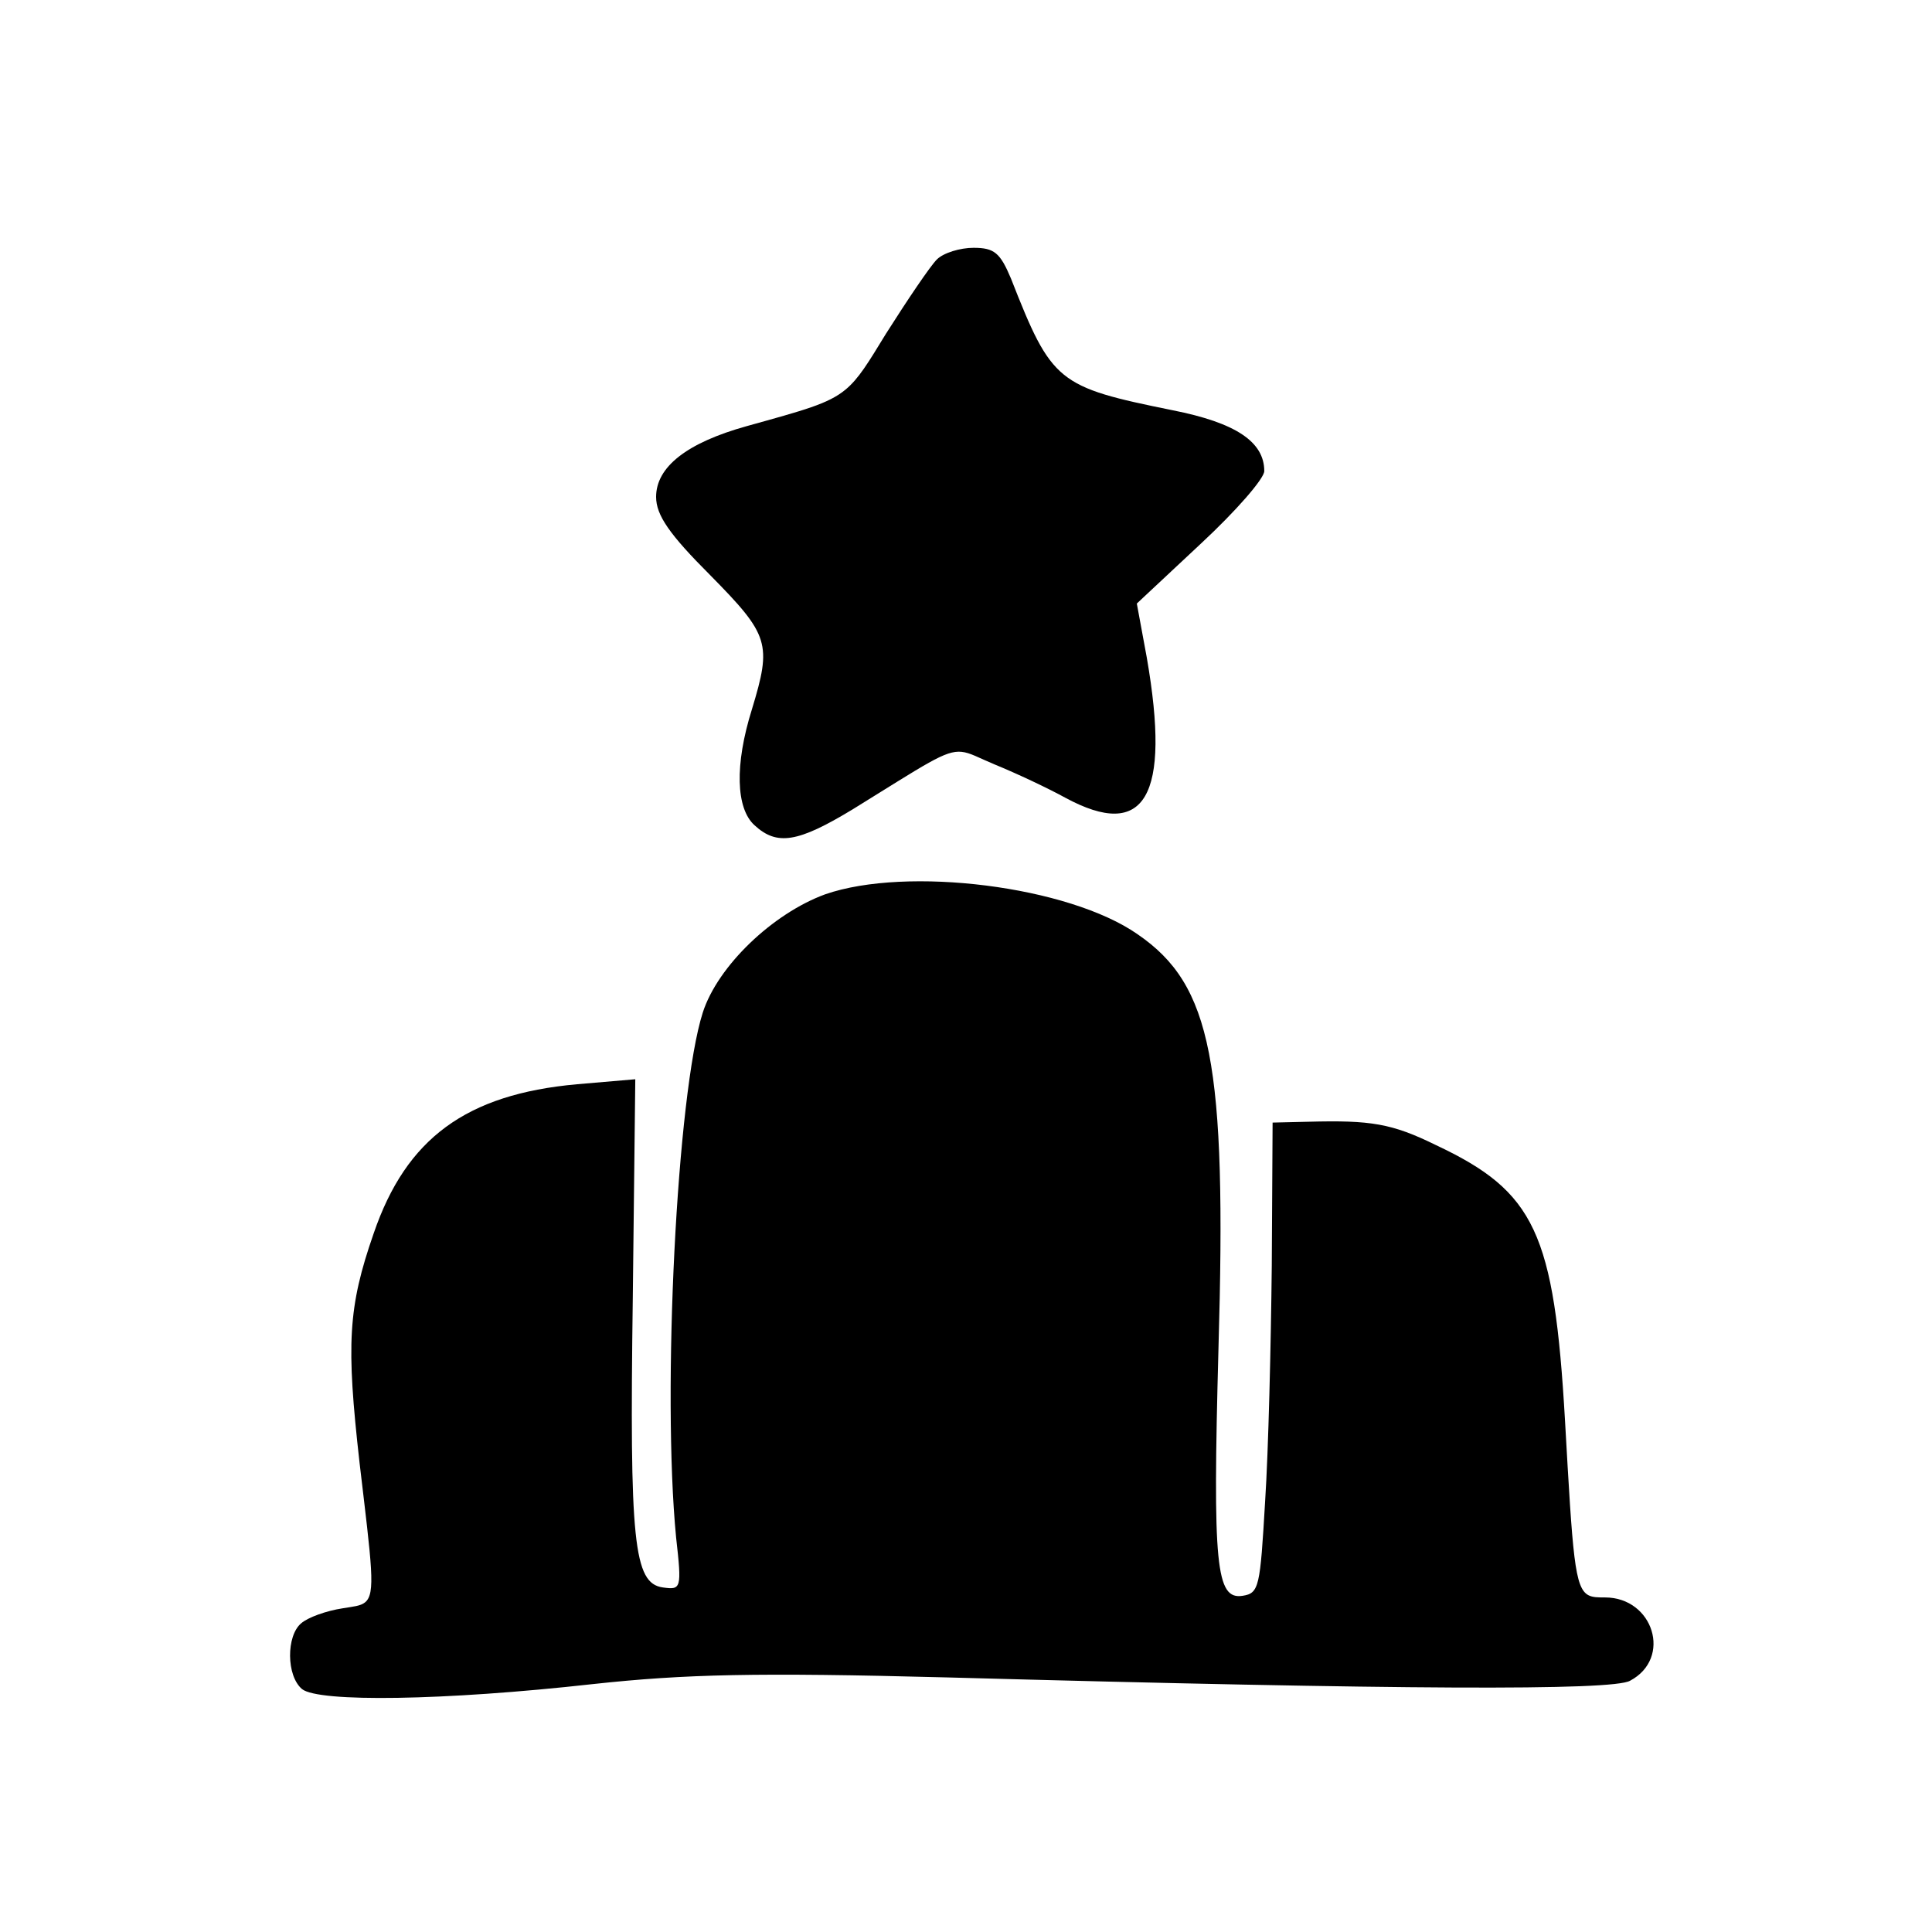
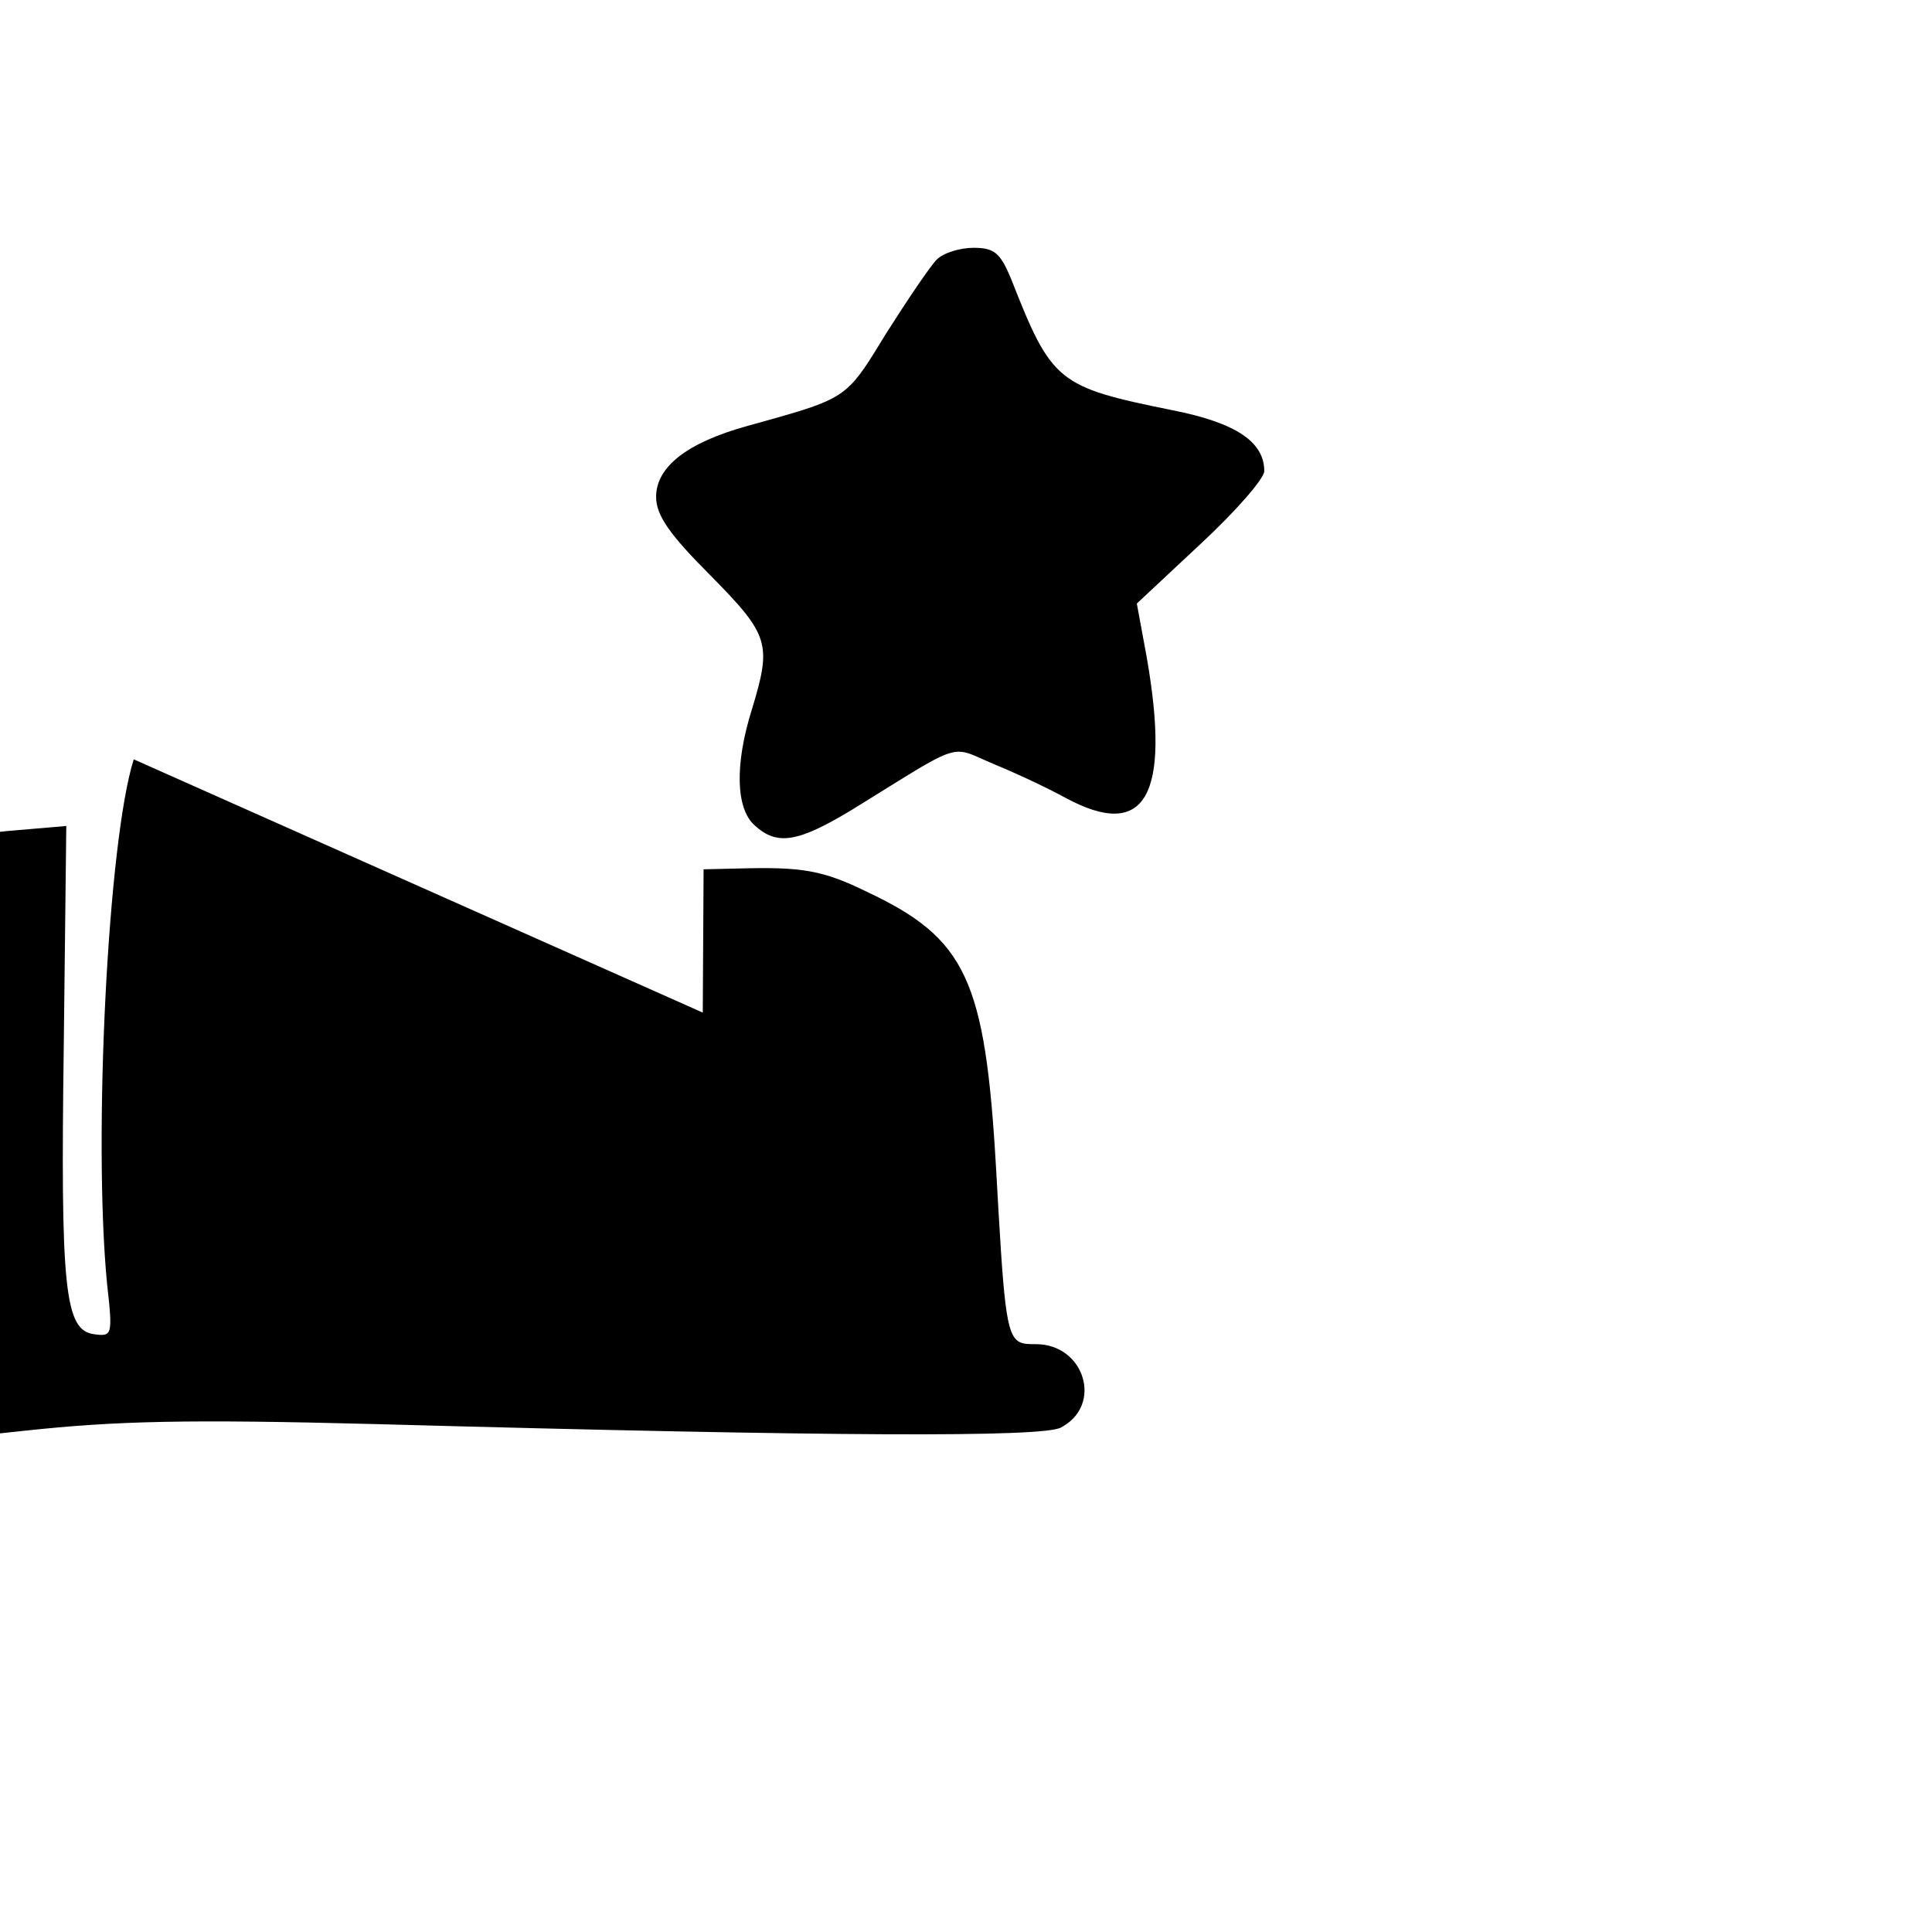
<svg xmlns="http://www.w3.org/2000/svg" fill="#000000" width="800px" height="800px" version="1.1" viewBox="144 144 512 512">
-   <path d="m378.81 232.41c5.742-9.051 11.703-17.883 13.469-19.648s6.18-3.09 9.715-3.09c5.519 0 7.062 1.324 9.934 8.168 10.82 27.598 12.363 28.699 42.832 34.883 16.781 3.312 24.285 8.391 24.285 16.117 0 1.988-7.504 10.598-16.777 19.207l-17 15.898 2.648 14.352c6.402 36.871-0.441 48.57-21.637 37.09-4.414-2.43-12.805-6.402-18.766-8.832-4.184-1.746-6.375-3.078-8.68-3.312-4.383-0.445-9.172 3.078-28.855 15.234-14.57 8.832-20.09 9.715-26.051 4.195-4.859-4.414-5.301-15.895-0.664-30.688 5.301-17.441 4.637-19.648-11.039-35.547-10.816-10.816-14.348-15.895-14.348-20.754 0-7.949 8.168-14.352 24.062-18.766 15.168-4.227 21.516-5.863 26.098-9.641 3.555-2.93 6.047-7.148 10.773-14.867zm-48.57 179.94c3.973-12.363 18.543-26.273 32.453-31.352 21.637-7.504 64.469-2.207 82.793 10.598 19.652 13.469 23.625 34 21.418 109.95-1.547 57.406-0.664 66.457 6.402 65.355 4.414-0.664 4.637-2.43 5.961-24.949 0.883-13.469 1.547-41.508 1.766-62.484l0.219-37.973 9.496-0.223c16.559-0.441 22.078 0.441 33.781 6.184 26.27 12.363 31.348 23.184 34.219 73.078 2.039 36.031 2.508 44.328 6.242 46.234 1.117 0.57 2.527 0.57 4.356 0.57 12.805 0 17.883 16.121 6.625 22.082-4.637 2.648-60.055 2.426-181.04-0.887-50.559-1.324-69.324-0.883-93.832 1.77-39.52 4.414-72.637 4.856-77.055 1.324-4.191-3.535-4.191-14.133-0.219-17.441 1.766-1.547 6.621-3.312 11.039-3.977 2.762-0.461 4.684-0.586 5.894-1.578 2.856-2.34 1.773-9.473-1.48-37.059-3.531-31.352-3.09-41.066 3.754-60.715 8.609-25.168 24.508-36.871 53.871-39.52l15.457-1.324-0.664 58.066c-0.883 64.469 0.219 75.508 7.949 76.609 4.856 0.664 5.078 0.441 3.531-13.246-3.754-38.637 0.223-117.68 7.066-139.09z" fill-rule="evenodd" />
+   <path d="m378.81 232.41c5.742-9.051 11.703-17.883 13.469-19.648s6.18-3.09 9.715-3.09c5.519 0 7.062 1.324 9.934 8.168 10.82 27.598 12.363 28.699 42.832 34.883 16.781 3.312 24.285 8.391 24.285 16.117 0 1.988-7.504 10.598-16.777 19.207l-17 15.898 2.648 14.352c6.402 36.871-0.441 48.57-21.637 37.09-4.414-2.43-12.805-6.402-18.766-8.832-4.184-1.746-6.375-3.078-8.68-3.312-4.383-0.445-9.172 3.078-28.855 15.234-14.57 8.832-20.09 9.715-26.051 4.195-4.859-4.414-5.301-15.895-0.664-30.688 5.301-17.441 4.637-19.648-11.039-35.547-10.816-10.816-14.348-15.895-14.348-20.754 0-7.949 8.168-14.352 24.062-18.766 15.168-4.227 21.516-5.863 26.098-9.641 3.555-2.93 6.047-7.148 10.773-14.867zm-48.57 179.94l0.219-37.973 9.496-0.223c16.559-0.441 22.078 0.441 33.781 6.184 26.27 12.363 31.348 23.184 34.219 73.078 2.039 36.031 2.508 44.328 6.242 46.234 1.117 0.57 2.527 0.57 4.356 0.57 12.805 0 17.883 16.121 6.625 22.082-4.637 2.648-60.055 2.426-181.04-0.887-50.559-1.324-69.324-0.883-93.832 1.77-39.52 4.414-72.637 4.856-77.055 1.324-4.191-3.535-4.191-14.133-0.219-17.441 1.766-1.547 6.621-3.312 11.039-3.977 2.762-0.461 4.684-0.586 5.894-1.578 2.856-2.34 1.773-9.473-1.48-37.059-3.531-31.352-3.09-41.066 3.754-60.715 8.609-25.168 24.508-36.871 53.871-39.52l15.457-1.324-0.664 58.066c-0.883 64.469 0.219 75.508 7.949 76.609 4.856 0.664 5.078 0.441 3.531-13.246-3.754-38.637 0.223-117.68 7.066-139.09z" fill-rule="evenodd" />
</svg>